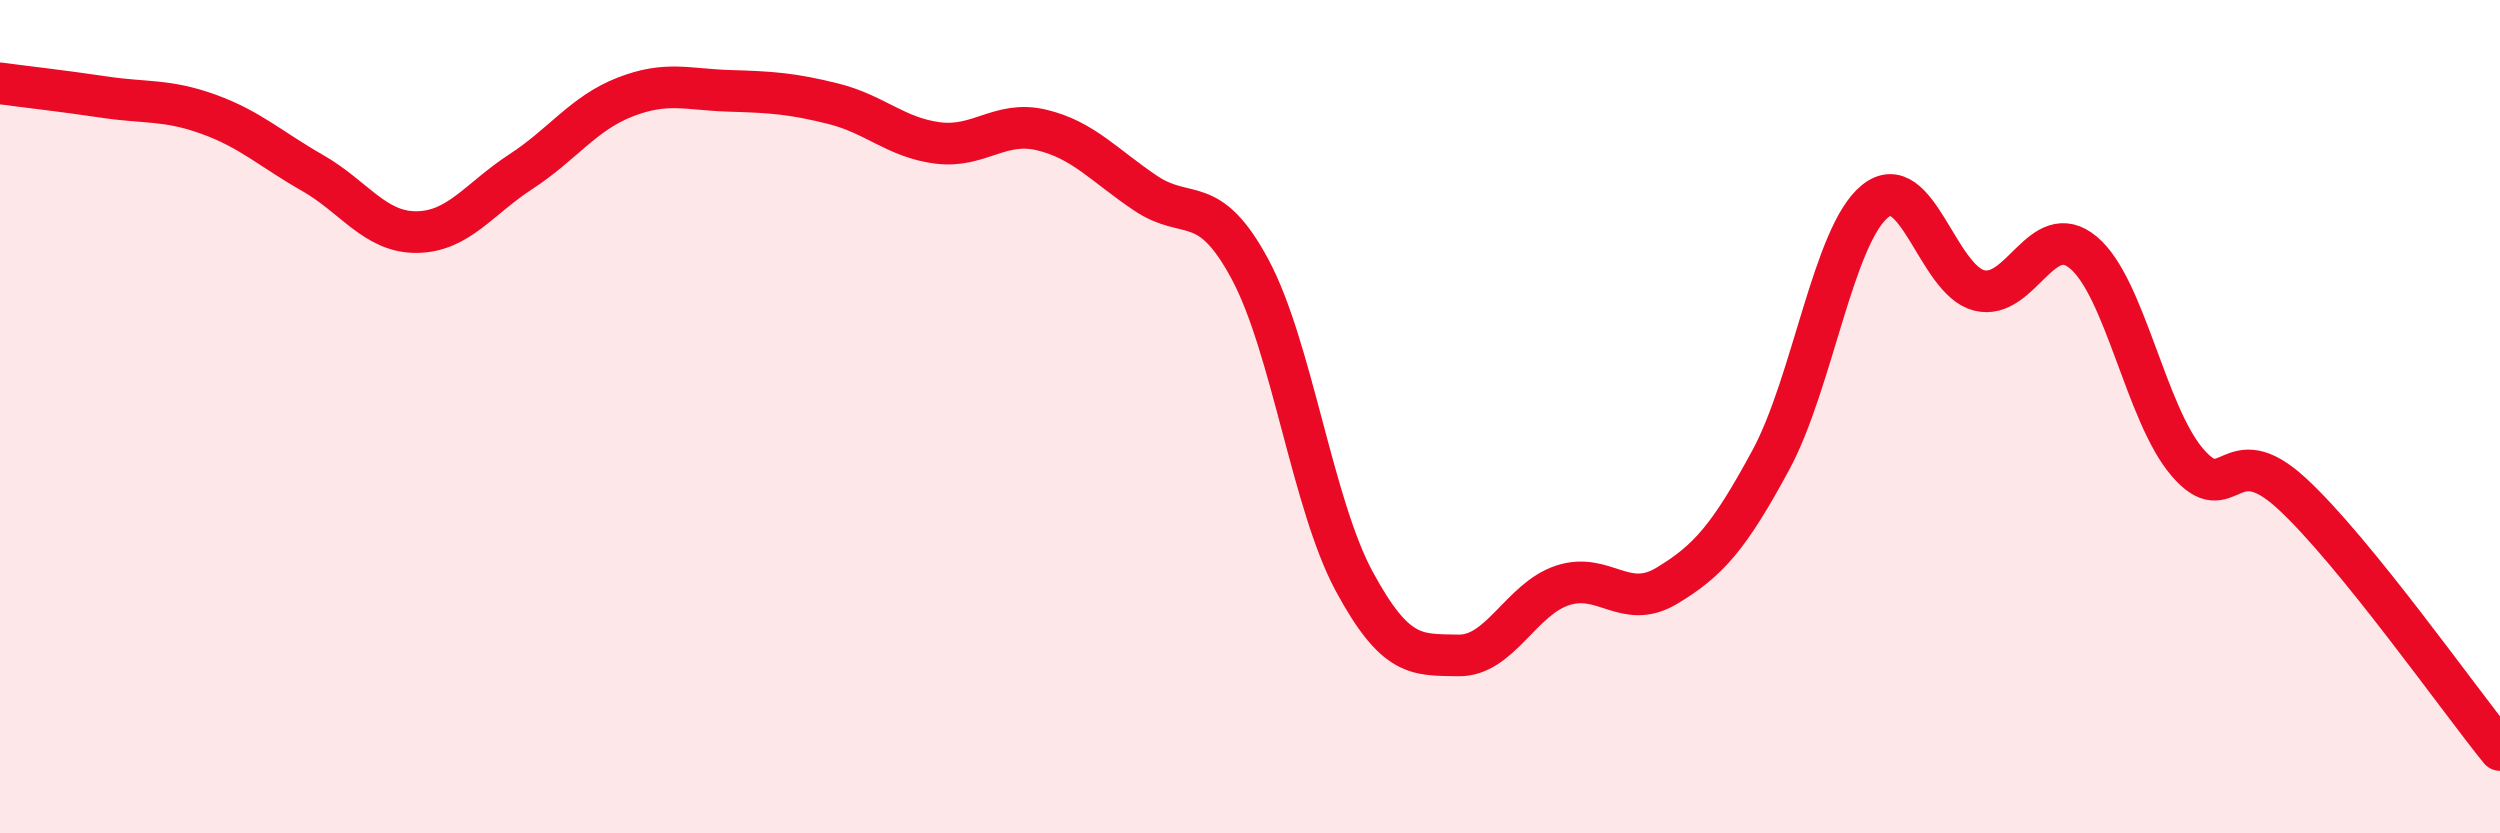
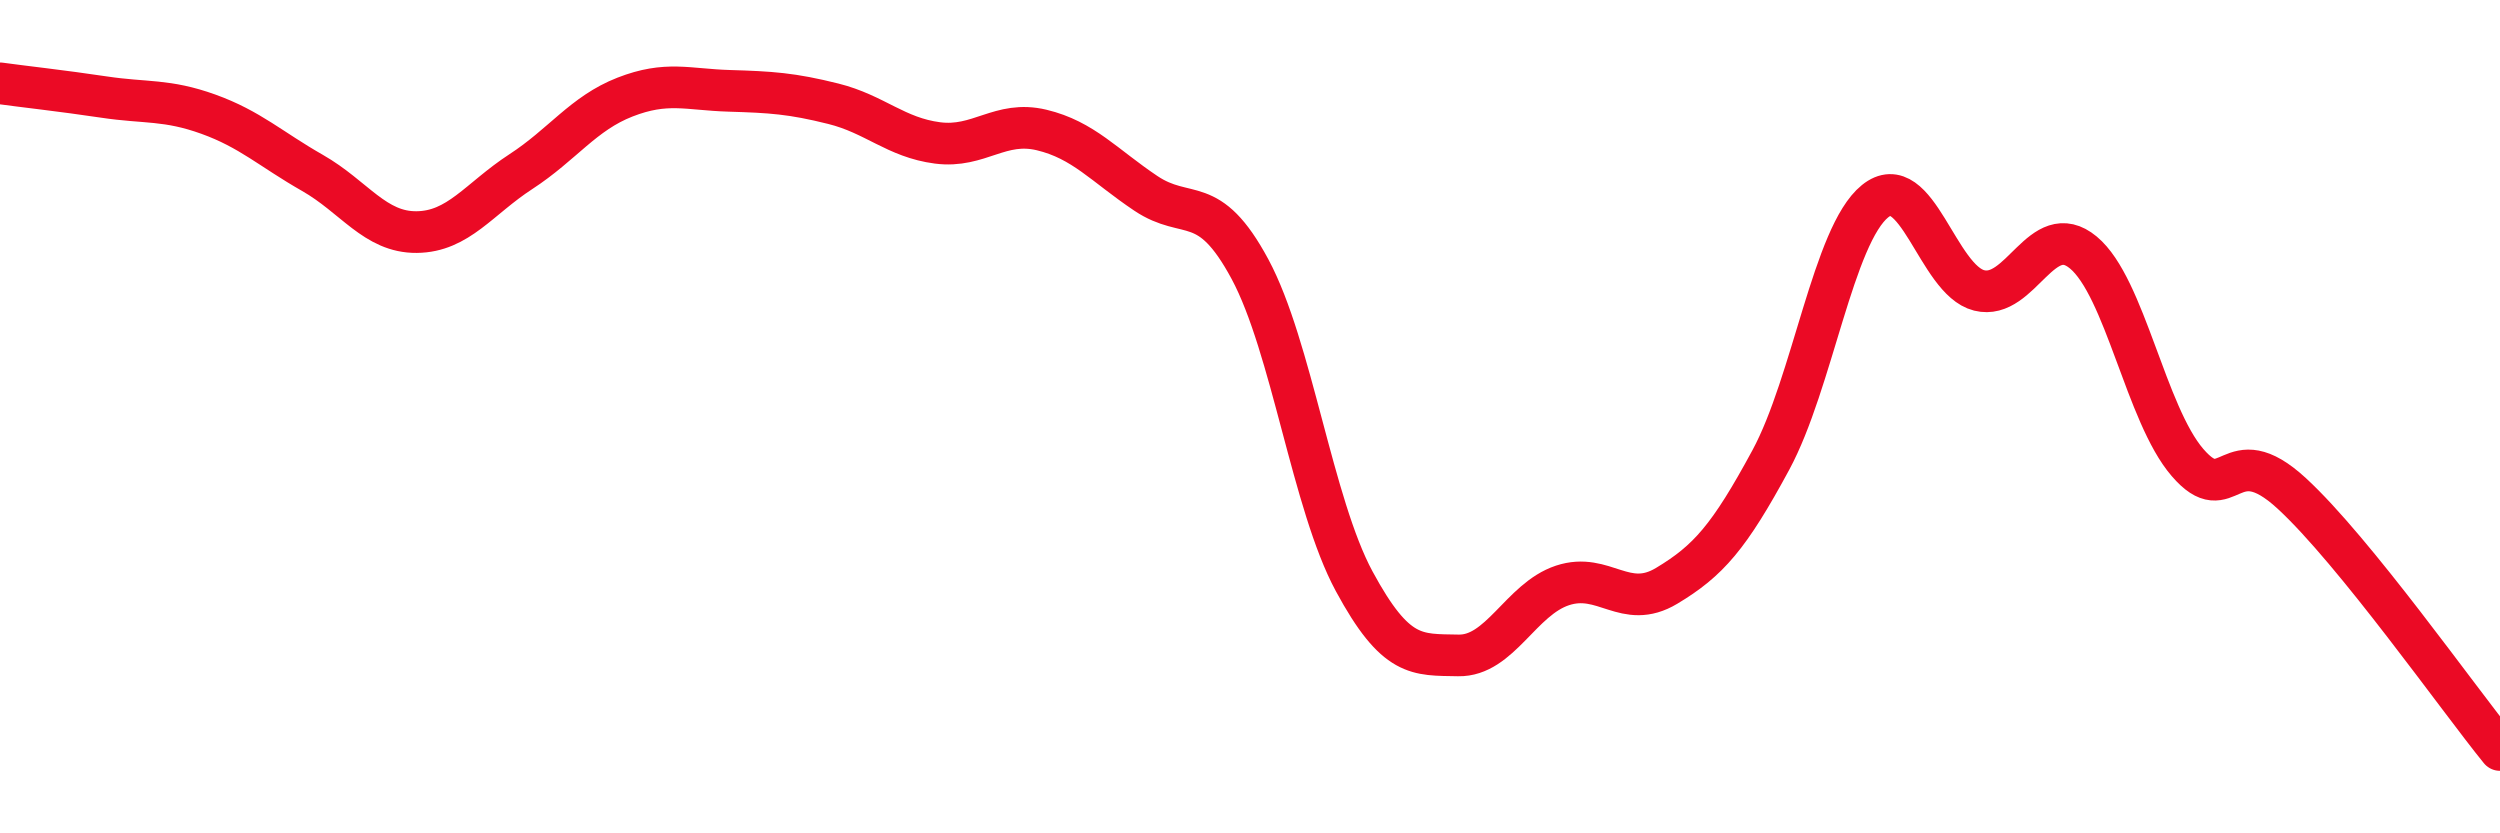
<svg xmlns="http://www.w3.org/2000/svg" width="60" height="20" viewBox="0 0 60 20">
-   <path d="M 0,2 C 0.5,2.07 1.5,2.18 2.5,2.33 C 3.5,2.48 4,2.38 5,2.74 C 6,3.1 6.5,3.58 7.5,4.15 C 8.5,4.72 9,5.58 10,5.57 C 11,5.56 11.5,4.77 12.5,4.12 C 13.5,3.47 14,2.72 15,2.33 C 16,1.94 16.5,2.15 17.5,2.18 C 18.5,2.21 19,2.24 20,2.49 C 21,2.74 21.5,3.3 22.5,3.43 C 23.5,3.56 24,2.88 25,3.12 C 26,3.36 26.5,3.97 27.5,4.64 C 28.5,5.31 29,4.6 30,6.46 C 31,8.32 31.5,12.1 32.5,13.95 C 33.5,15.8 34,15.71 35,15.73 C 36,15.75 36.5,14.38 37.5,14.05 C 38.5,13.72 39,14.66 40,14.06 C 41,13.46 41.5,12.89 42.5,11.04 C 43.5,9.19 44,5.64 45,4.83 C 46,4.02 46.5,6.72 47.5,6.97 C 48.5,7.22 49,5.23 50,6.06 C 51,6.89 51.5,9.94 52.5,11.1 C 53.5,12.26 53.5,10.46 55,11.84 C 56.5,13.22 59,16.77 60,18L60 20L0 20Z" fill="#EB0A25" opacity="0.1" stroke-linecap="round" stroke-linejoin="round" />
  <path d="M 0,2 C 0.5,2.07 1.5,2.18 2.5,2.33 C 3.5,2.48 4,2.38 5,2.74 C 6,3.1 6.5,3.58 7.5,4.15 C 8.5,4.72 9,5.58 10,5.57 C 11,5.56 11.5,4.77 12.5,4.12 C 13.5,3.47 14,2.72 15,2.33 C 16,1.94 16.5,2.15 17.5,2.18 C 18.5,2.21 19,2.24 20,2.49 C 21,2.74 21.5,3.3 22.5,3.43 C 23.5,3.56 24,2.88 25,3.12 C 26,3.36 26.5,3.97 27.5,4.64 C 28.5,5.31 29,4.6 30,6.46 C 31,8.32 31.5,12.1 32.5,13.95 C 33.5,15.8 34,15.71 35,15.73 C 36,15.75 36.5,14.38 37.5,14.05 C 38.5,13.72 39,14.66 40,14.06 C 41,13.46 41.5,12.89 42.5,11.04 C 43.5,9.19 44,5.64 45,4.83 C 46,4.02 46.5,6.72 47.5,6.97 C 48.5,7.22 49,5.23 50,6.06 C 51,6.89 51.5,9.94 52.5,11.1 C 53.5,12.26 53.5,10.46 55,11.84 C 56.5,13.22 59,16.77 60,18" stroke="#EB0A25" stroke-width="1" fill="none" stroke-linecap="round" stroke-linejoin="round" />
</svg>